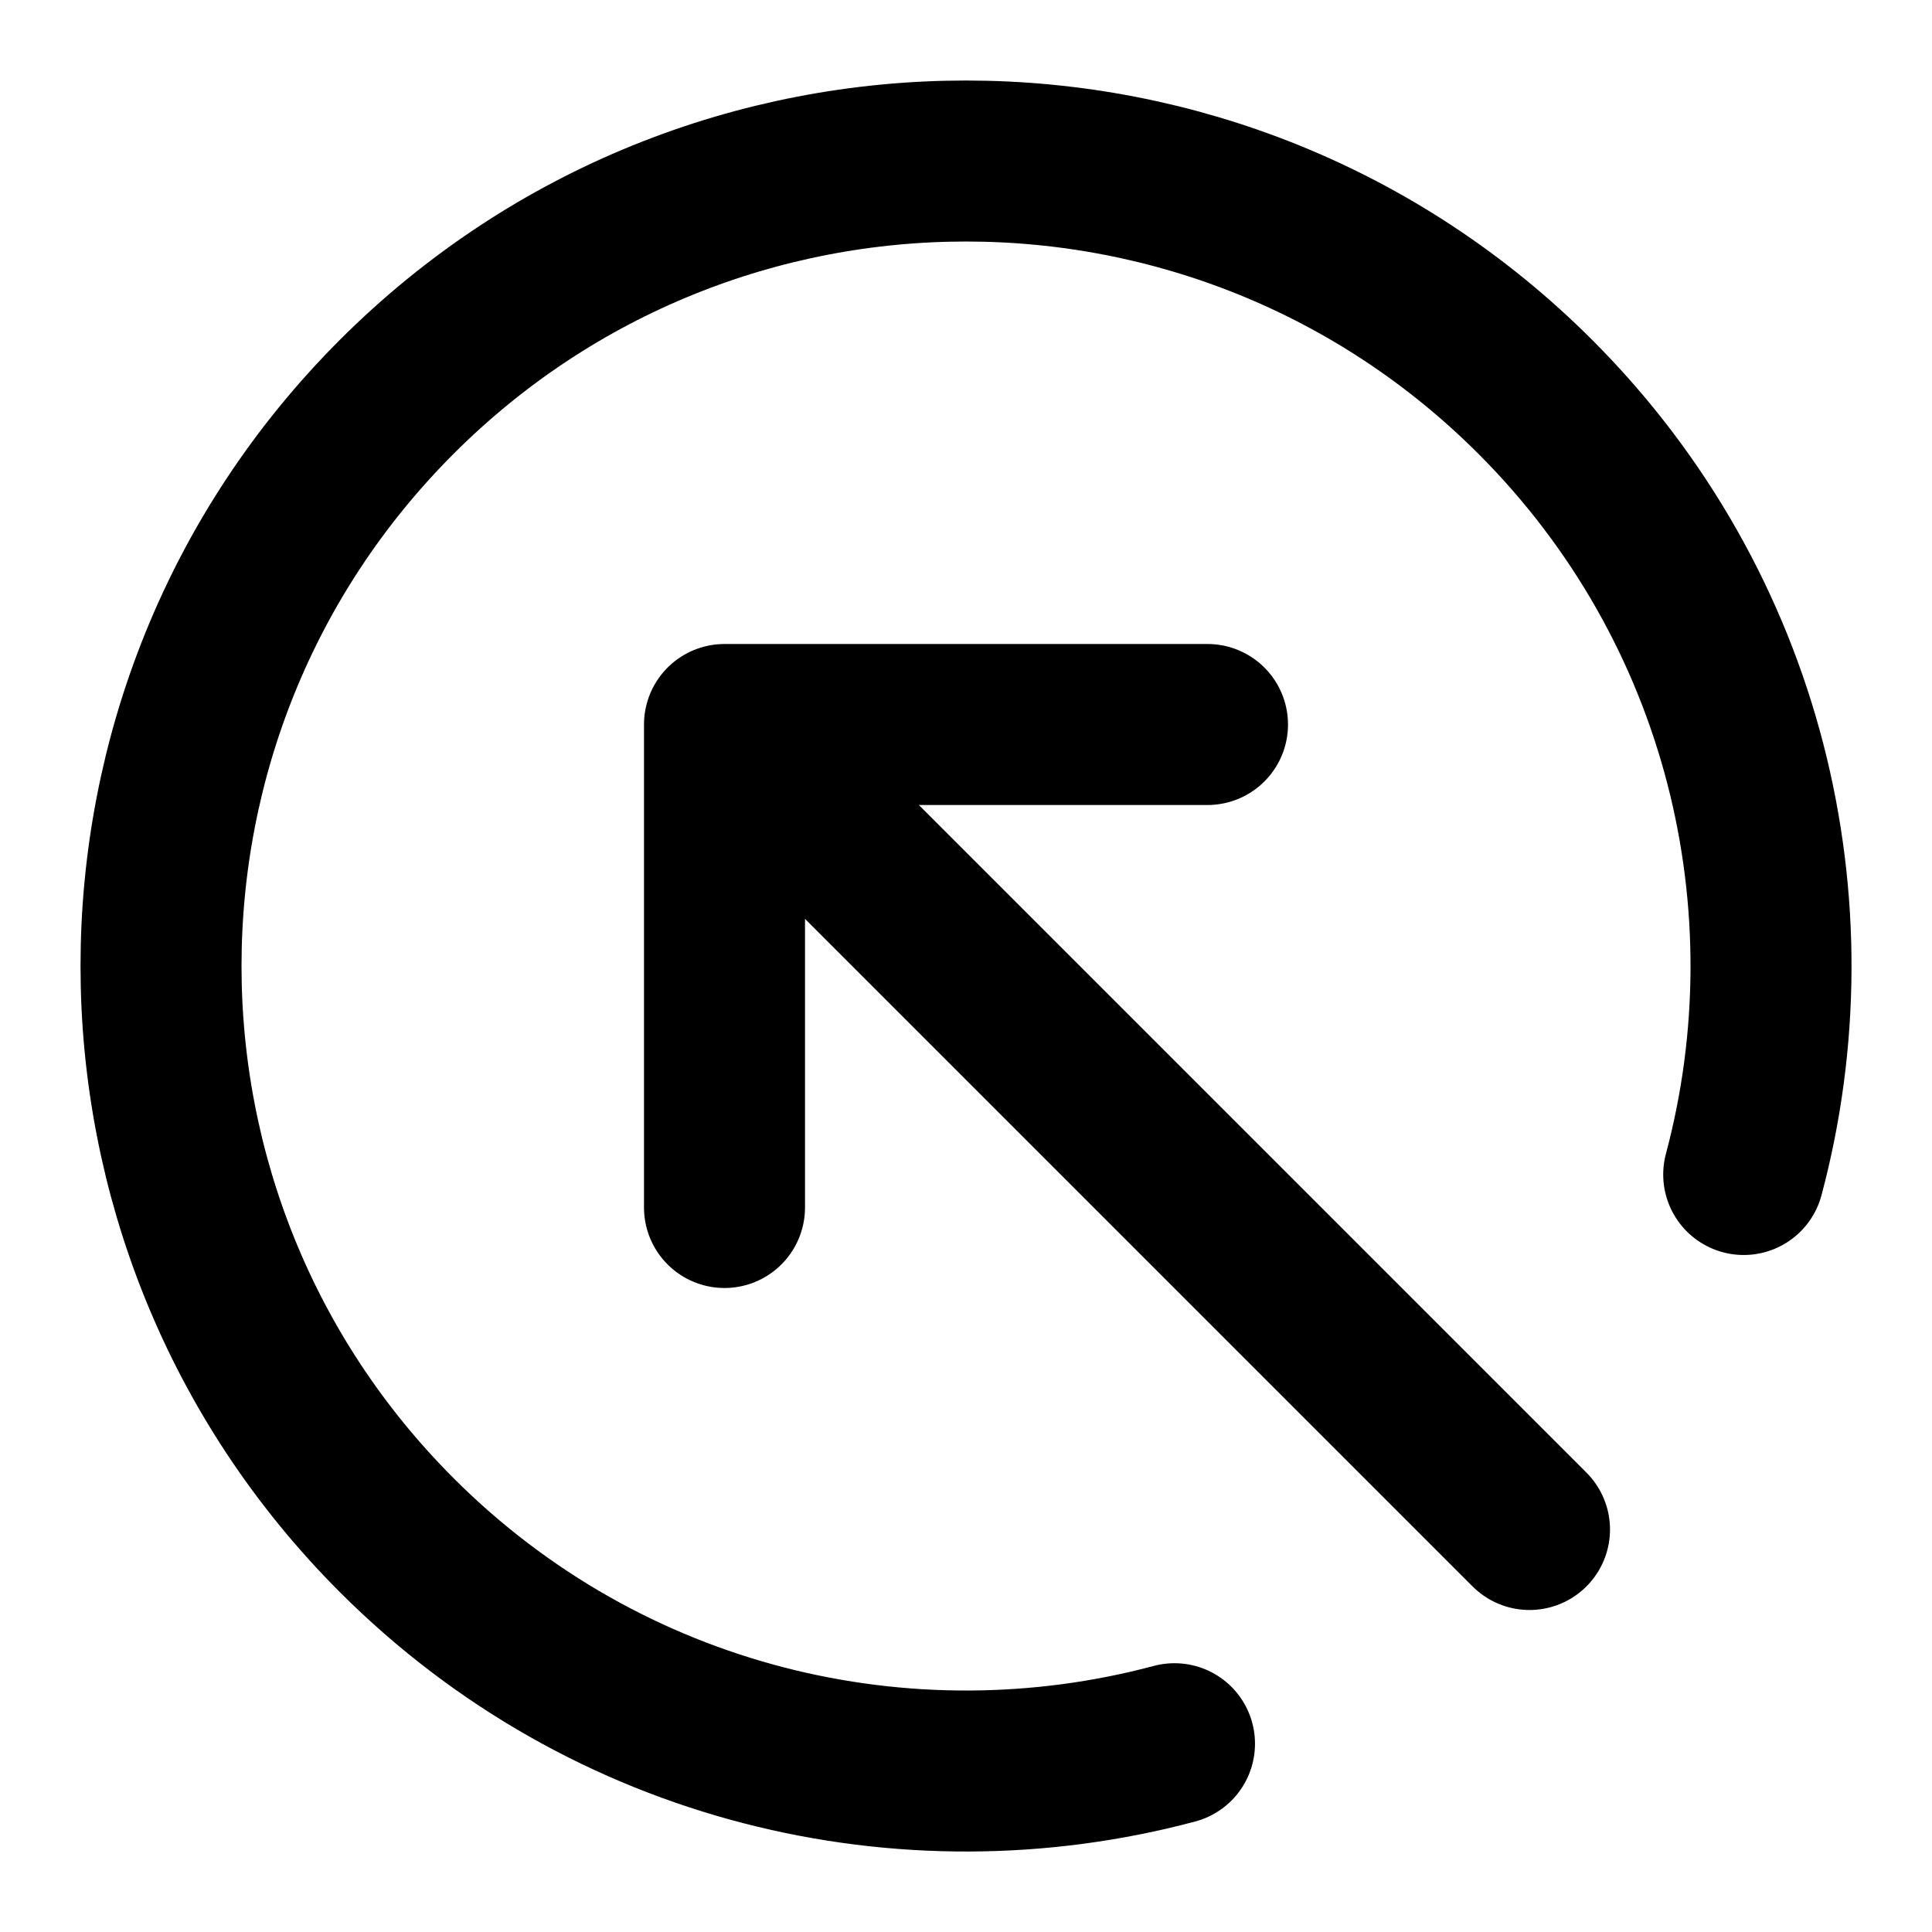
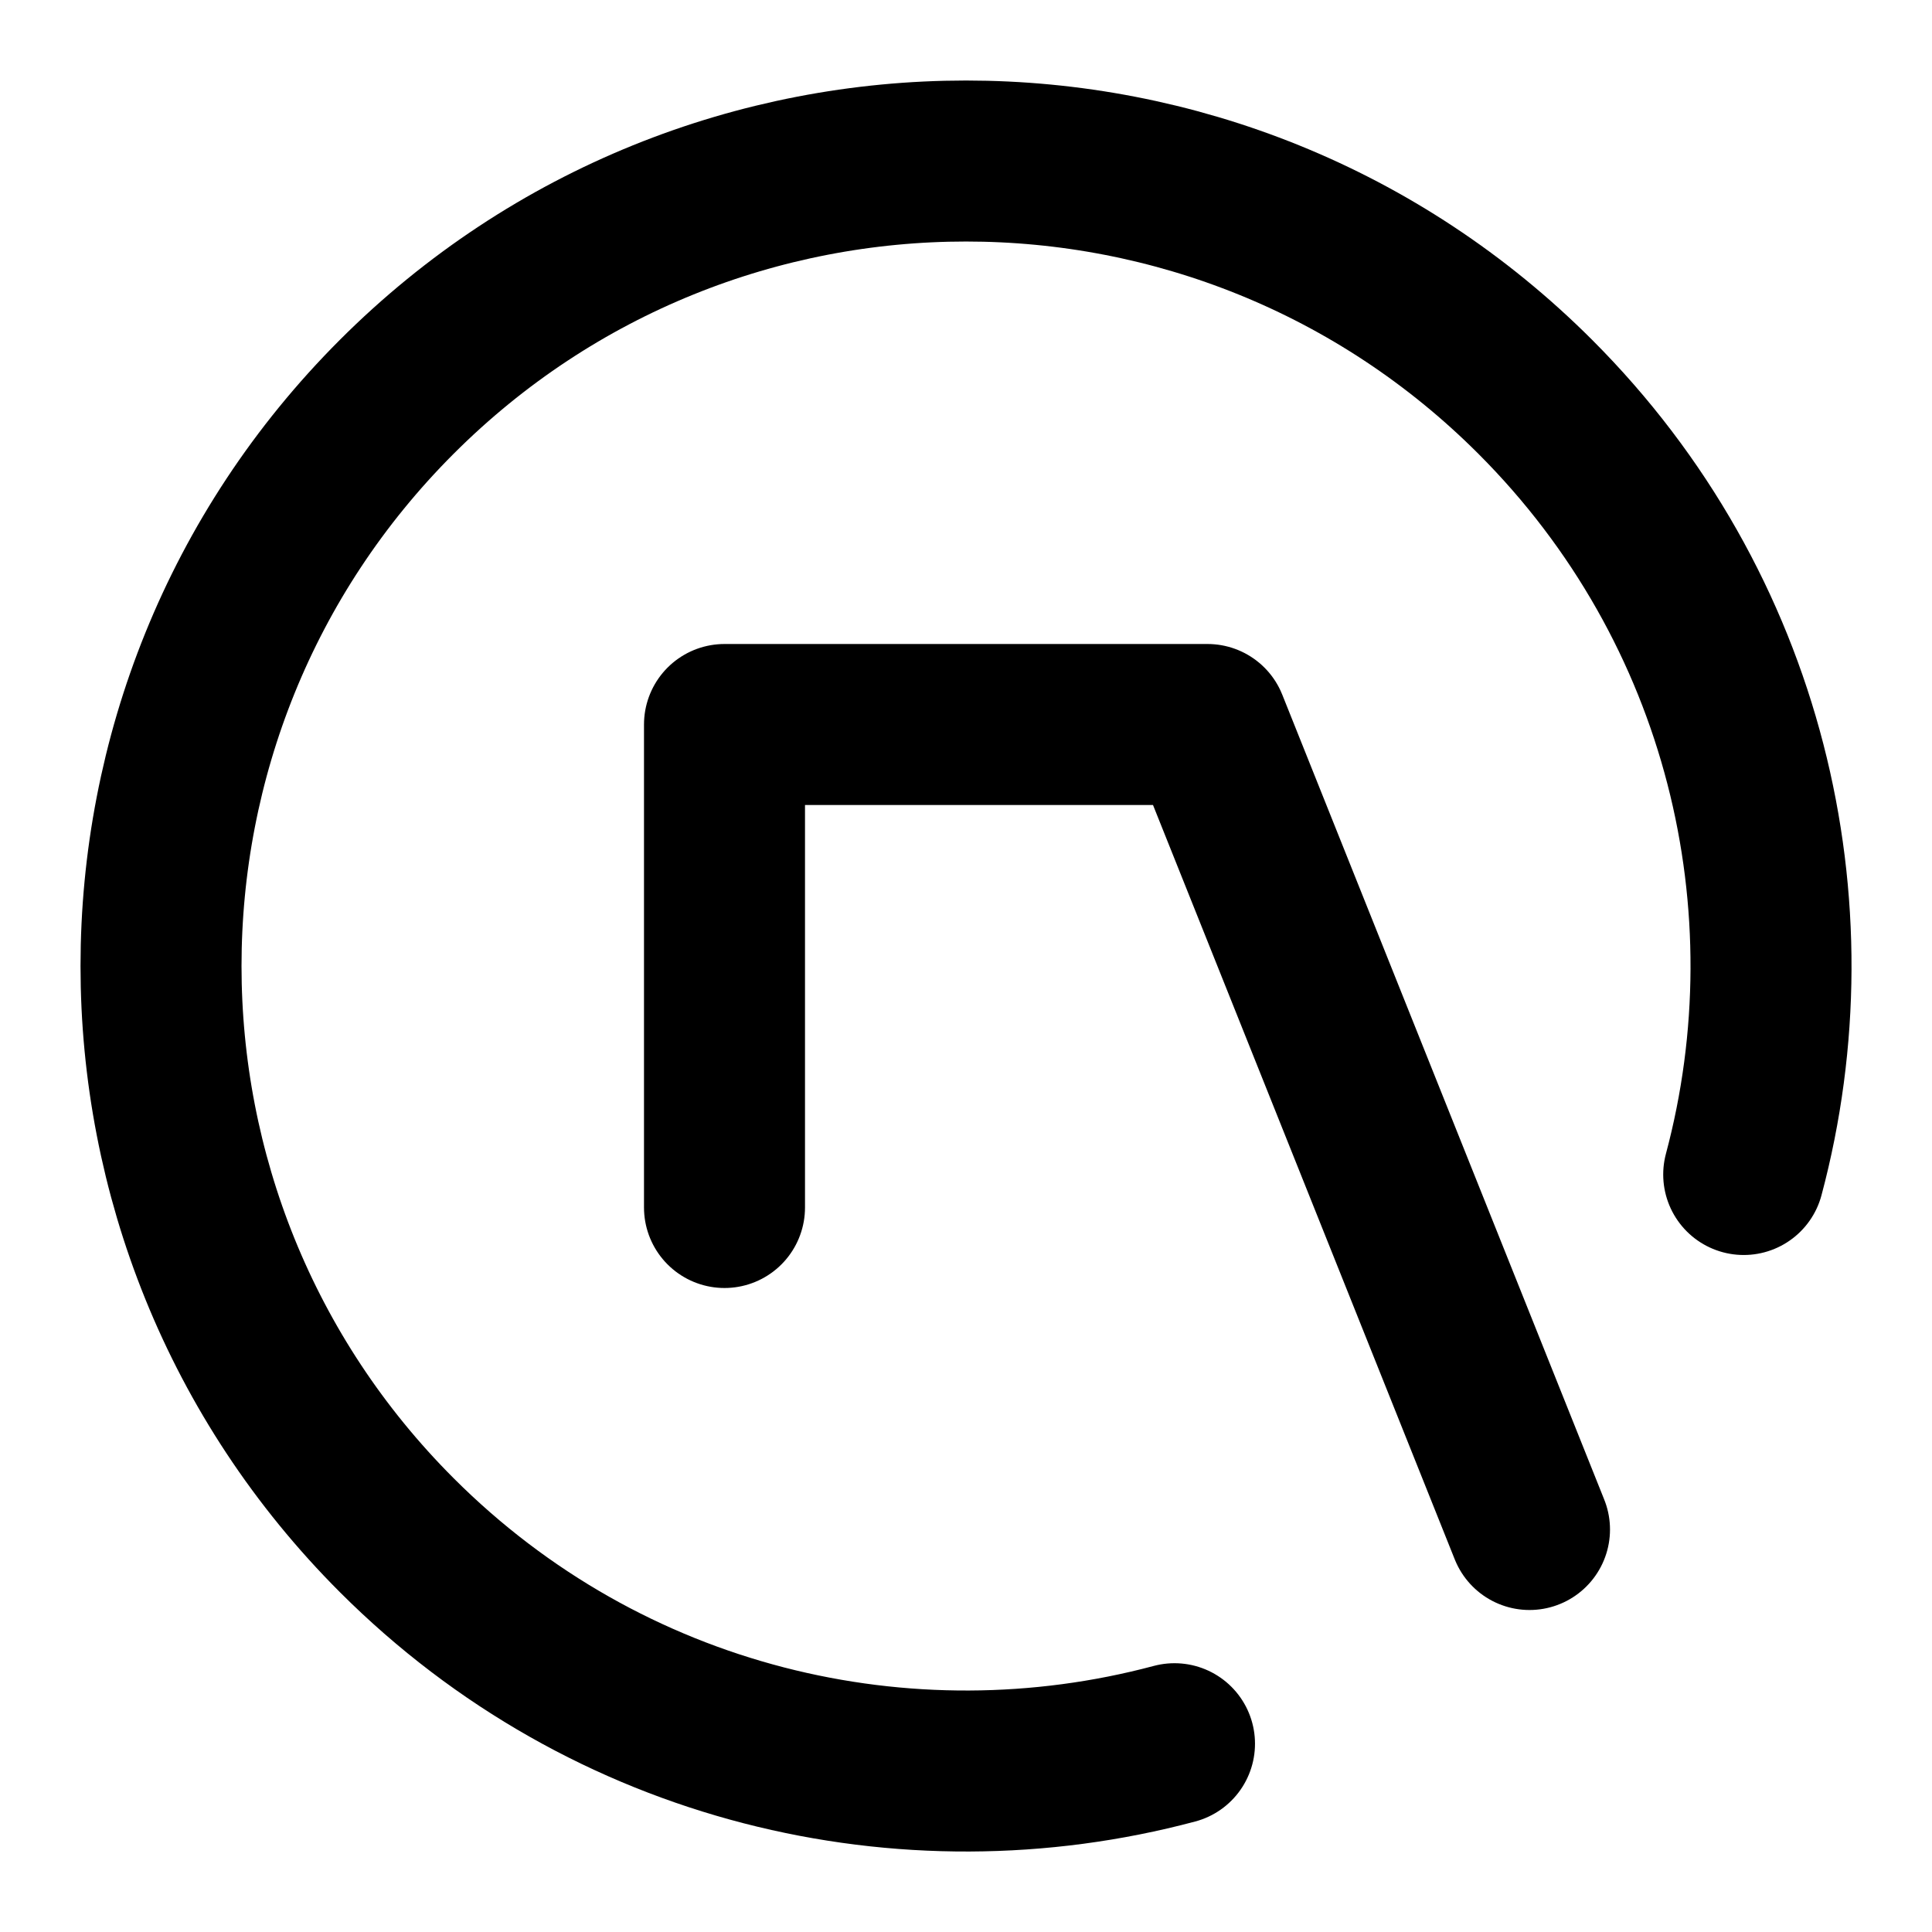
<svg xmlns="http://www.w3.org/2000/svg" width="24" height="24" viewBox="0 0 24 24" fill="none">
-   <path d="M14.59 21.661C11.253 22.552 7.546 21.688 4.929 19.071C1.024 15.166 1.024 8.834 4.929 4.929C8.834 1.024 15.166 1.024 19.071 4.929C21.688 7.546 22.552 11.253 21.661 14.59M9 15V9M9 9H15M9 9L19 19" stroke="currentColor" stroke-width="2" stroke-linecap="round" stroke-linejoin="round" />
+   <path d="M14.59 21.661C11.253 22.552 7.546 21.688 4.929 19.071C1.024 15.166 1.024 8.834 4.929 4.929C8.834 1.024 15.166 1.024 19.071 4.929C21.688 7.546 22.552 11.253 21.661 14.59M9 15V9M9 9H15L19 19" stroke="currentColor" stroke-width="2" stroke-linecap="round" stroke-linejoin="round" />
</svg>